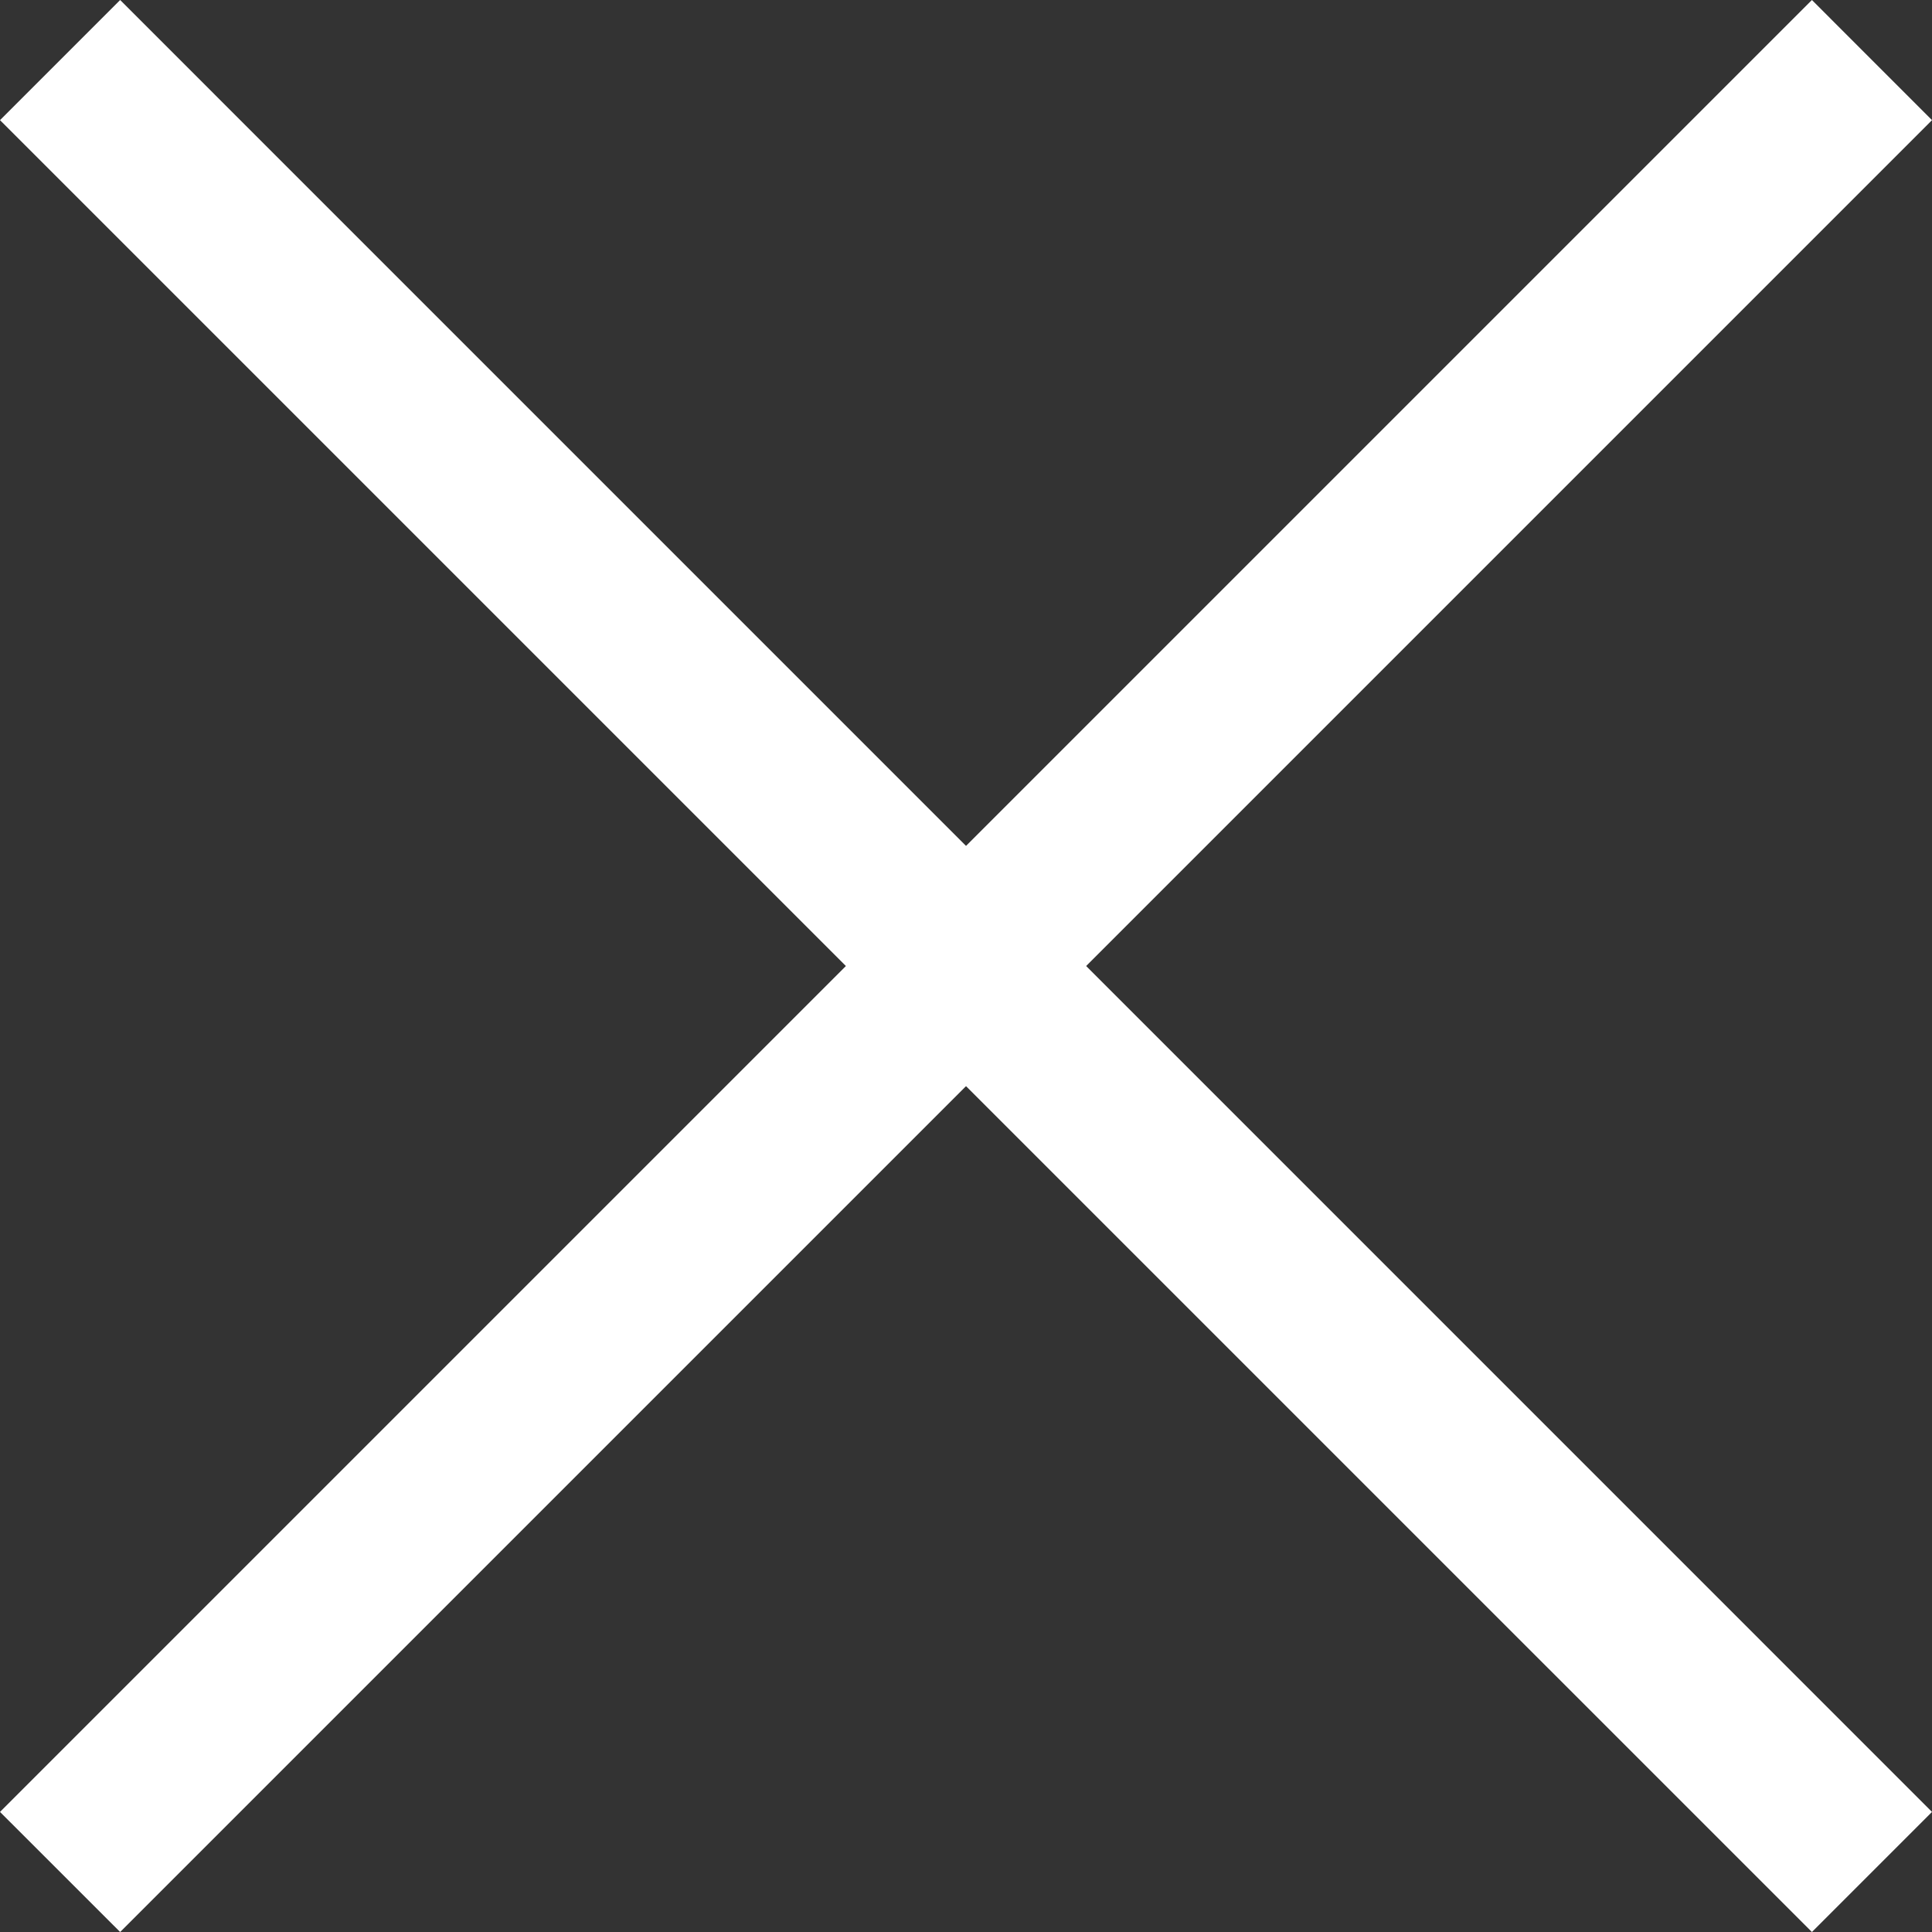
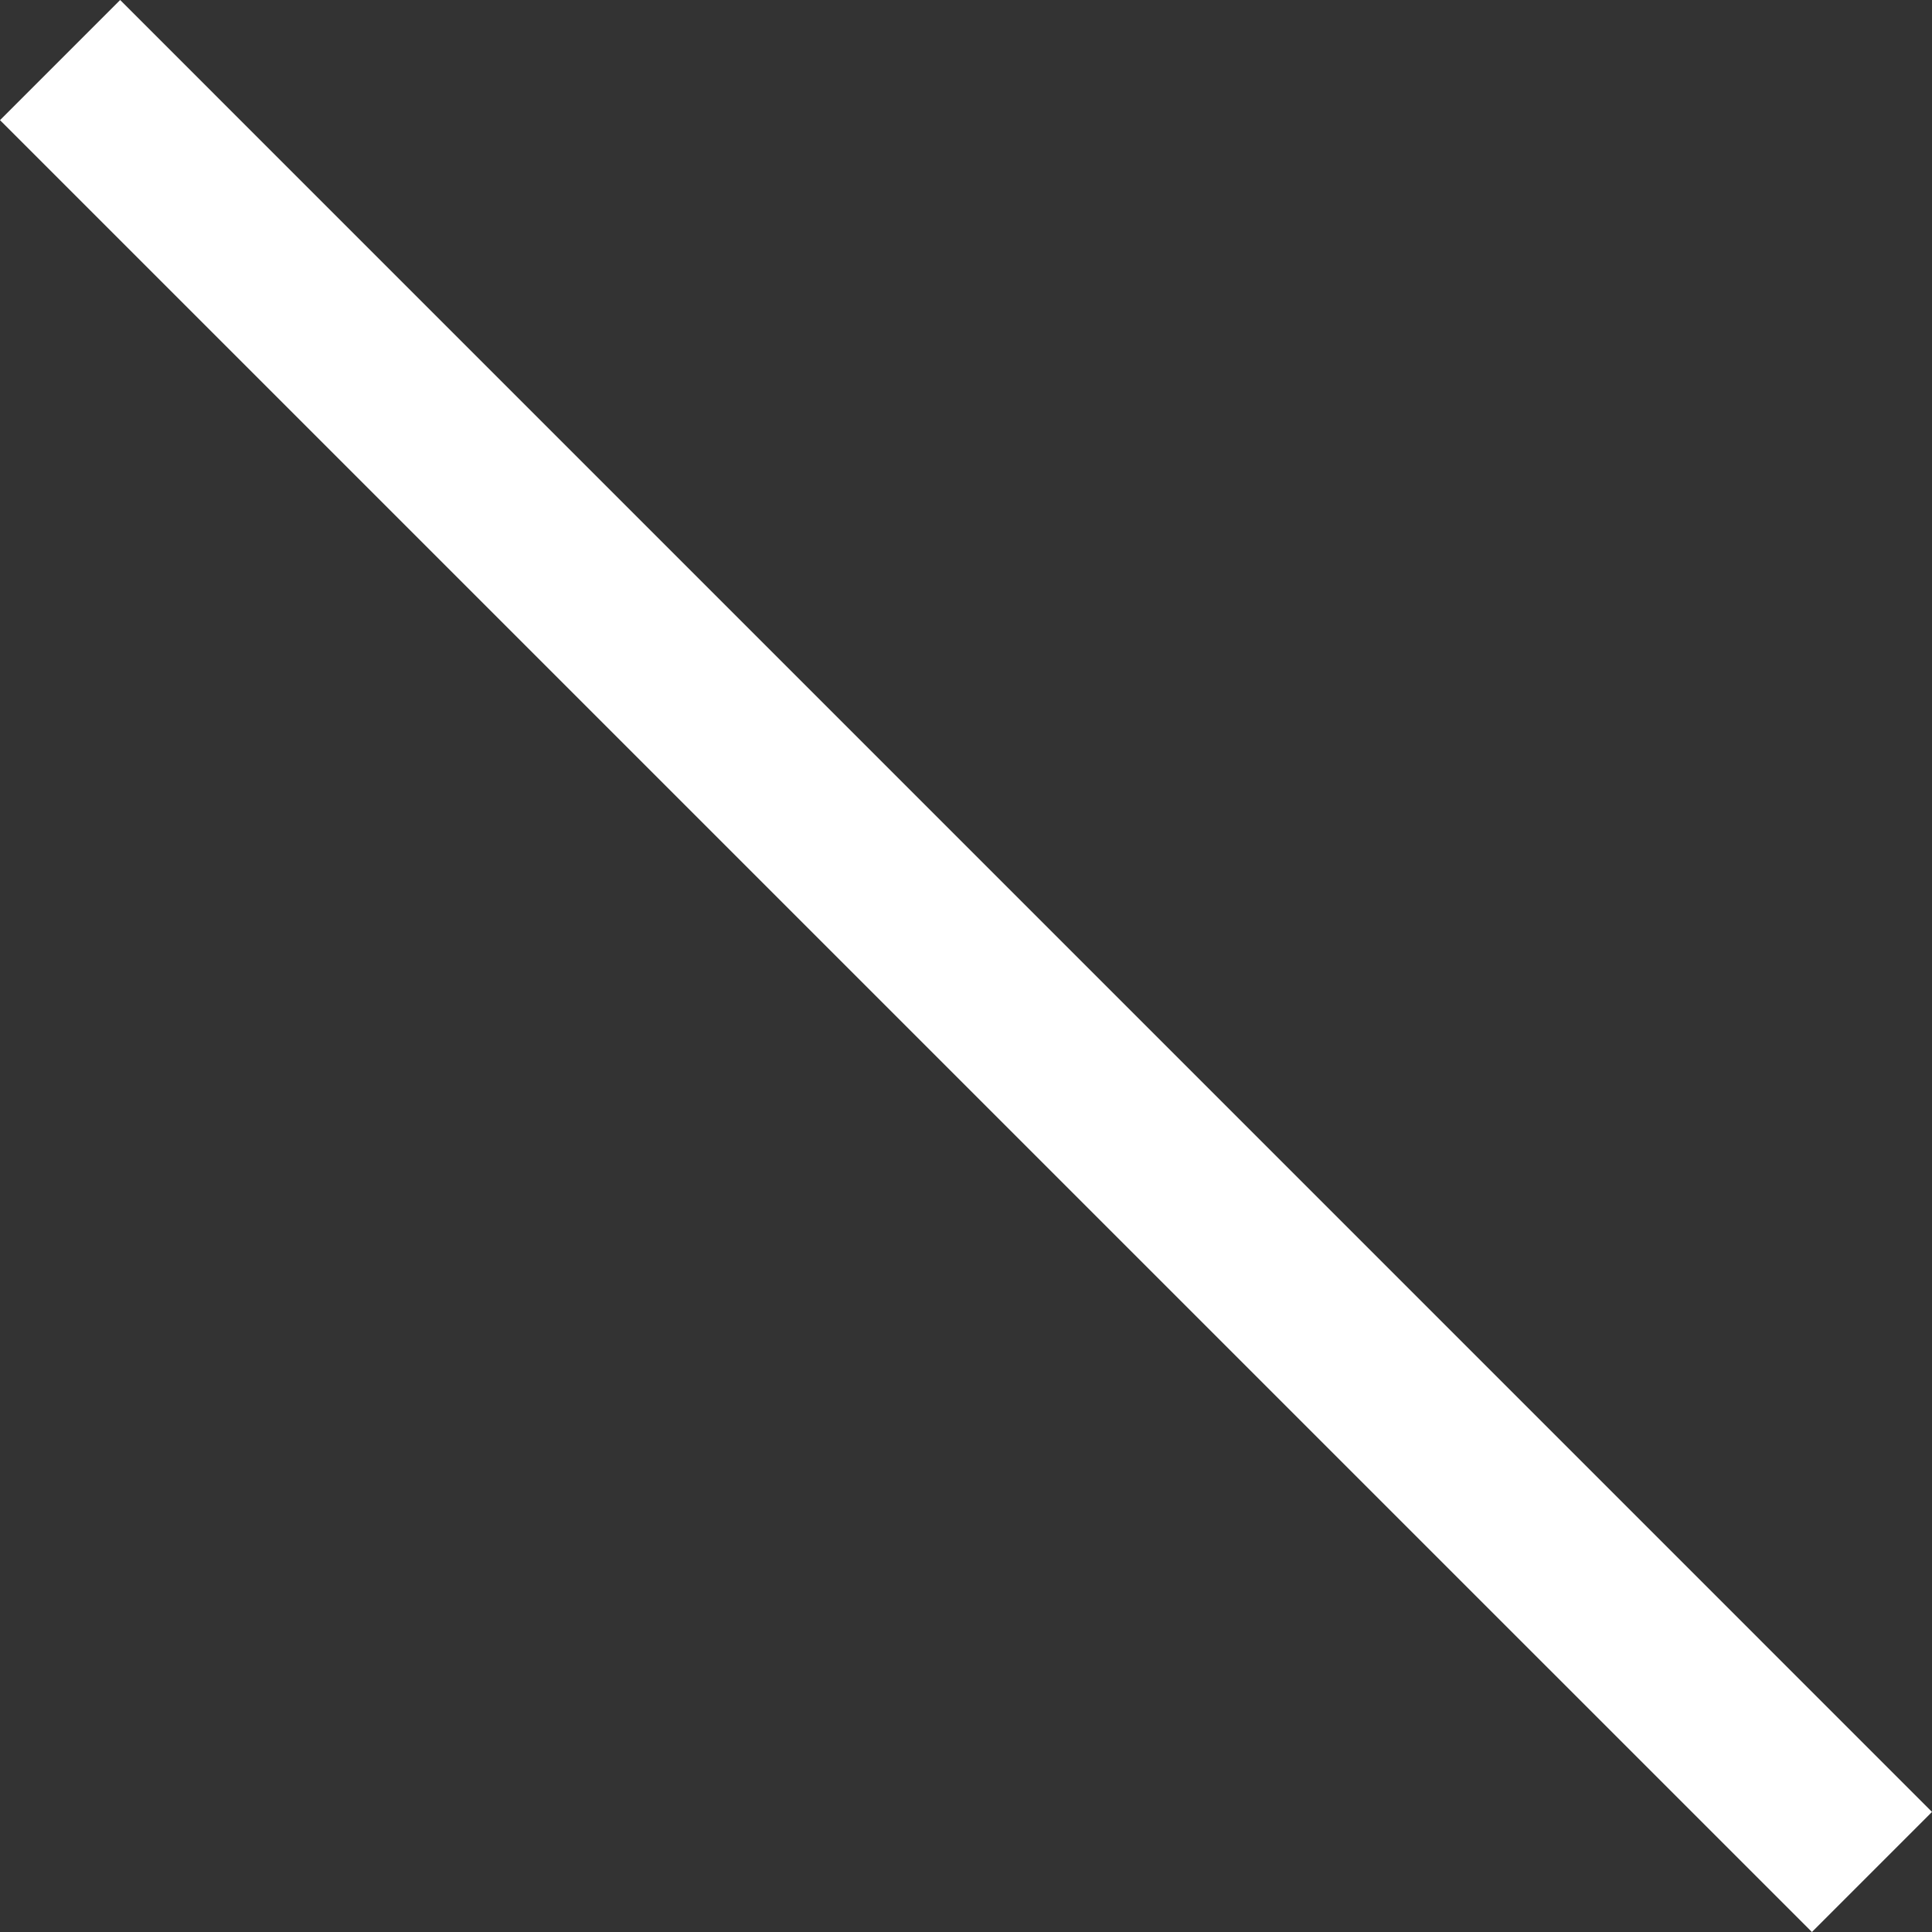
<svg xmlns="http://www.w3.org/2000/svg" width="32" height="32" viewBox="0 0 32 32">
  <rect x="0" y="0" width="32" height="32" fill="#333333" stroke="none" />
  <g transform="translate(-1089.439 -21.439)">
    <path d="M28.95,30.939-1.061.929.929-1.061,30.939,28.95Z" transform="translate(1090.5 22.5)" fill="#fff" />
-     <path d="M.929,30.939-1.061,28.95,28.95-1.061,30.939.929Z" transform="translate(1090.5 22.5)" fill="#fff" />
  </g>
</svg>